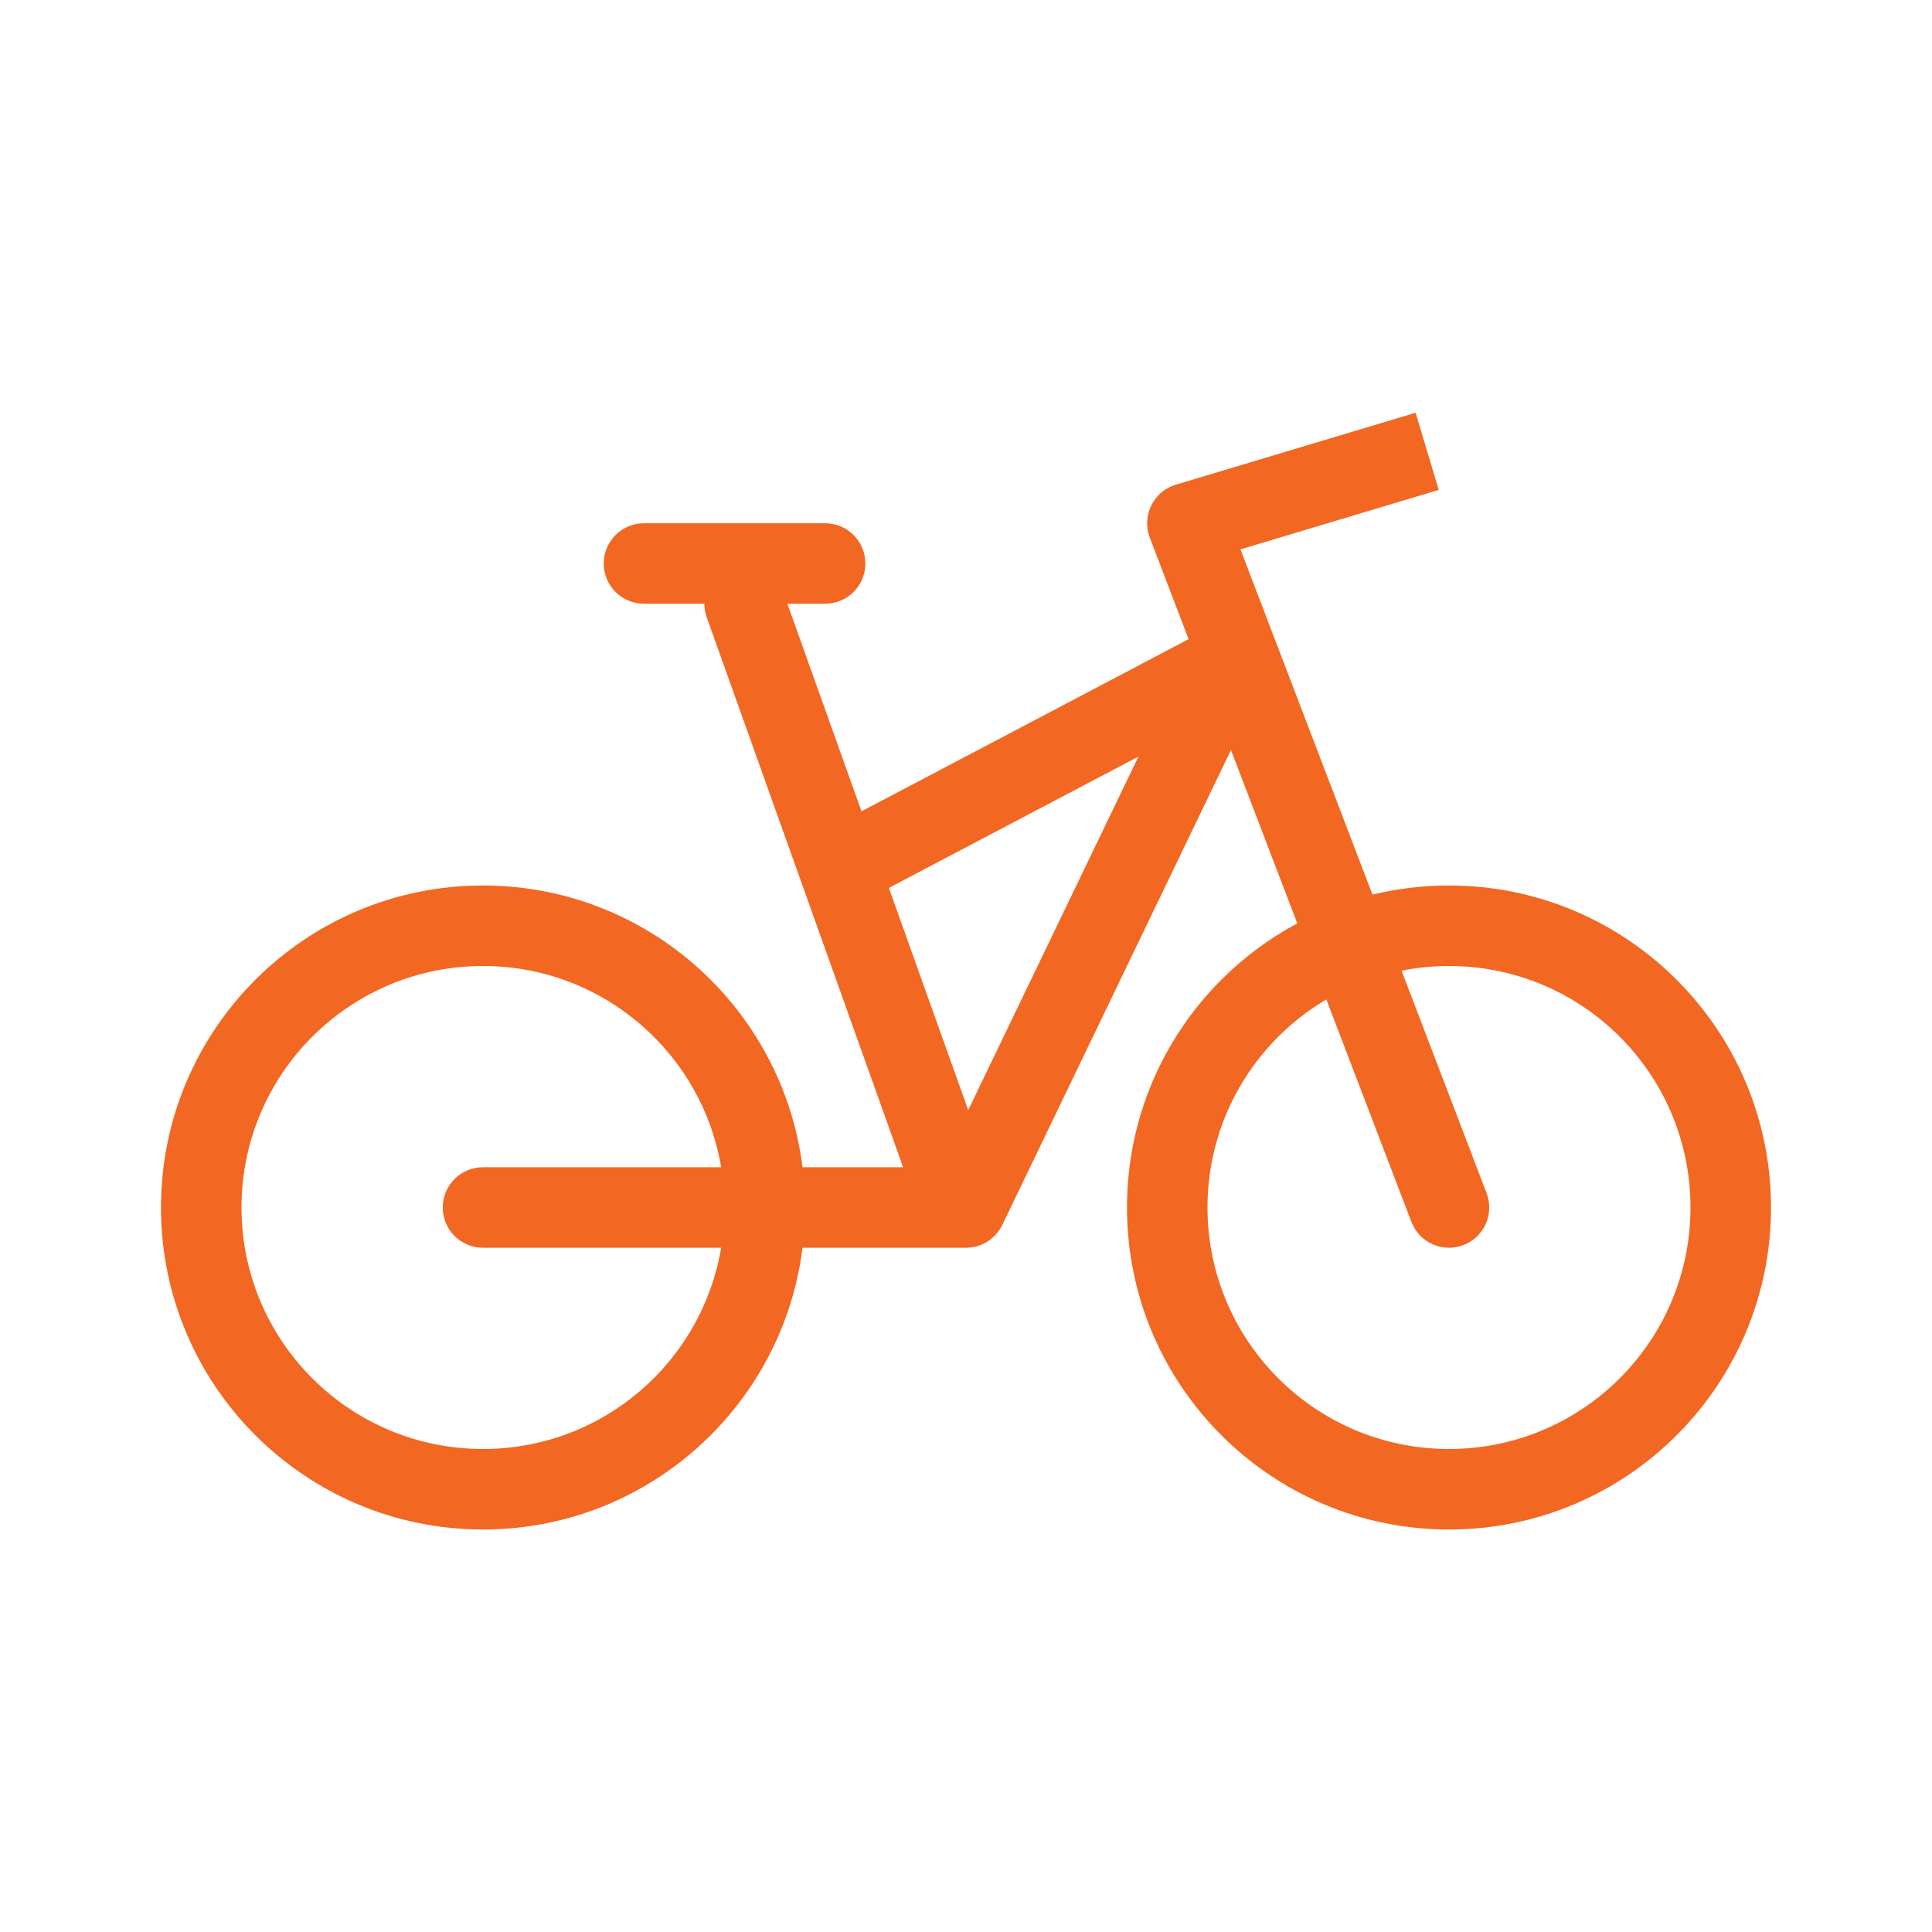
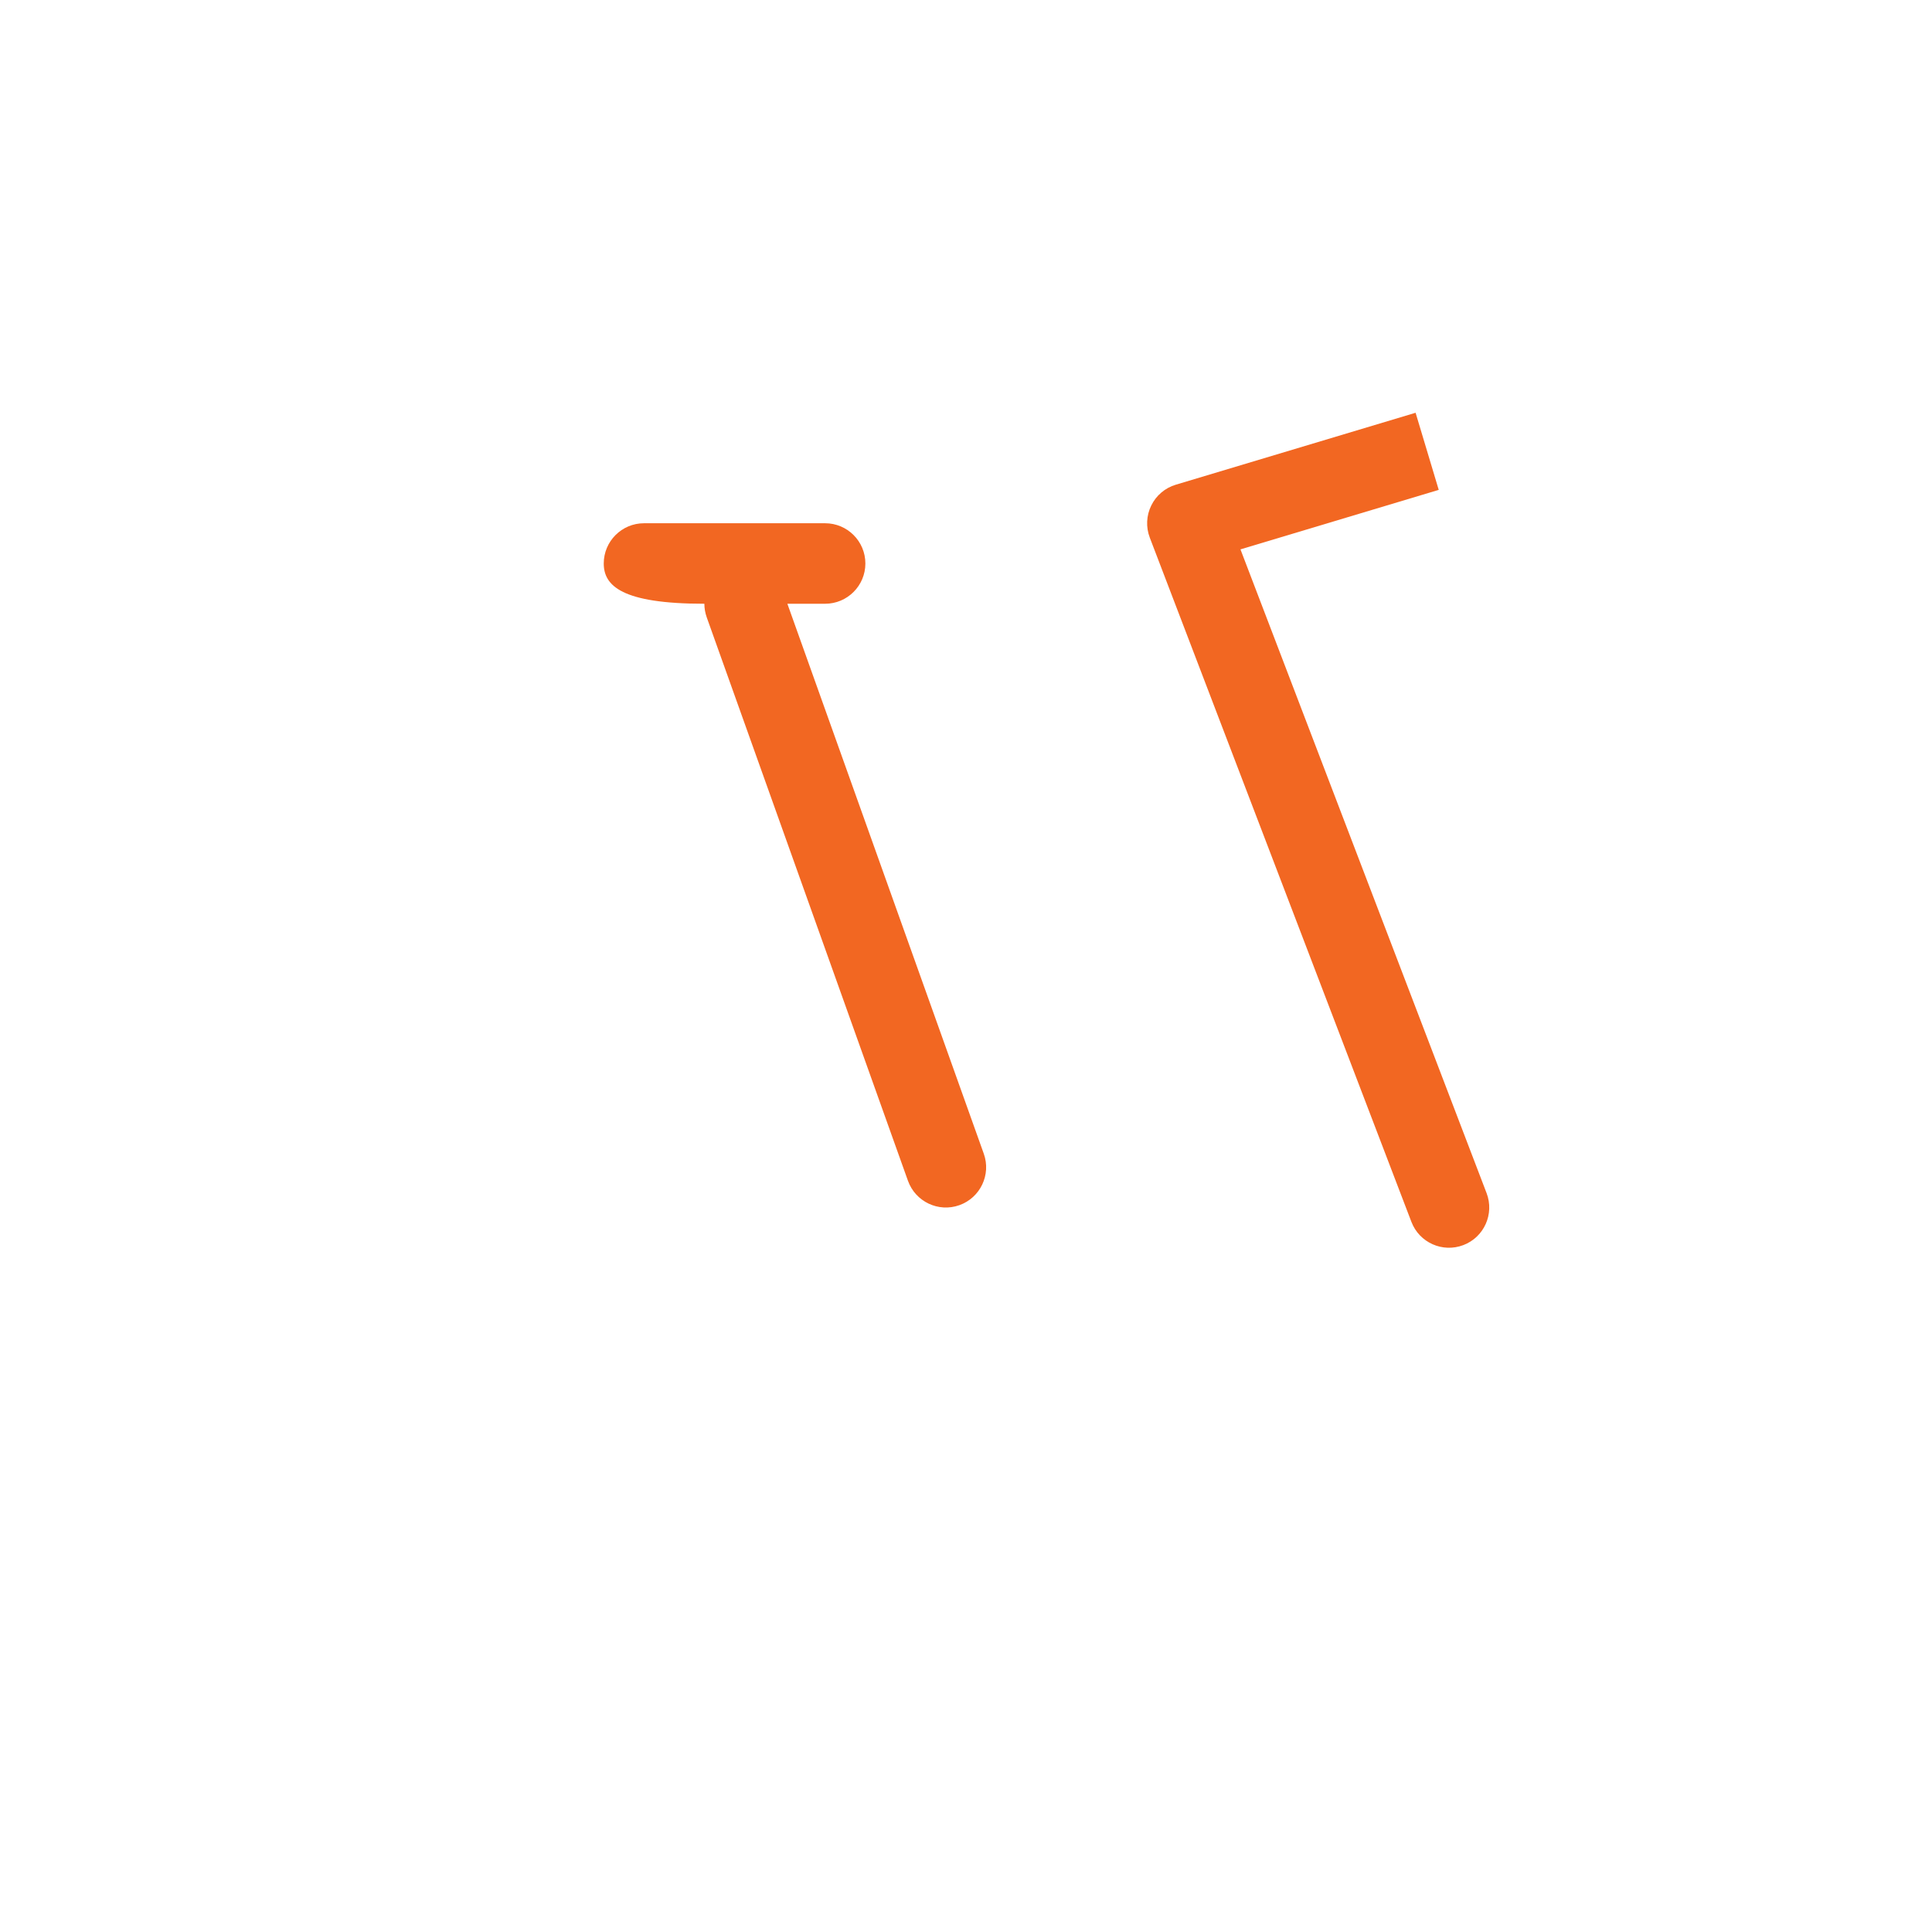
<svg xmlns="http://www.w3.org/2000/svg" width="800px" height="800px" viewBox="0 0 48 48" fill="none">
-   <path fill-rule="evenodd" clip-rule="evenodd" d="M12 36C15.314 36 18 33.314 18 30C18 26.686 15.314 24 12 24C8.686 24 6 26.686 6 30C6 33.314 8.686 36 12 36ZM12 38C16.418 38 20 34.418 20 30C20 25.582 16.418 22 12 22C7.582 22 4 25.582 4 30C4 34.418 7.582 38 12 38Z" fill="#F26722" />
-   <path fill-rule="evenodd" clip-rule="evenodd" d="M36 36C39.314 36 42 33.314 42 30C42 26.686 39.314 24 36 24C32.686 24 30 26.686 30 30C30 33.314 32.686 36 36 36ZM36 38C40.418 38 44 34.418 44 30C44 25.582 40.418 22 36 22C31.582 22 28 25.582 28 30C28 34.418 31.582 38 36 38Z" fill="#F26722" />
-   <path fill-rule="evenodd" clip-rule="evenodd" d="M31.194 15.78C31.505 16.08 31.588 16.545 31.401 16.934L24.901 30.434C24.734 30.78 24.384 31 24 31H12C11.448 31 11 30.552 11 30C11 29.448 11.448 29 12 29H23.372L28.285 18.796L21.466 22.385C20.977 22.642 20.372 22.454 20.115 21.966C19.858 21.477 20.046 20.872 20.534 20.615L30.034 15.615C30.416 15.414 30.884 15.481 31.194 15.78Z" fill="#F26722" />
  <path fill-rule="evenodd" clip-rule="evenodd" d="M35.745 12.171L30.819 13.649L36.934 29.643C37.131 30.159 36.873 30.737 36.357 30.934C35.841 31.131 35.263 30.873 35.066 30.357L28.566 13.357C28.467 13.098 28.48 12.808 28.603 12.559C28.725 12.309 28.946 12.122 29.213 12.042L35.17 10.255L35.745 12.171Z" fill="#F26722" />
-   <path fill-rule="evenodd" clip-rule="evenodd" d="M15 14C15 13.448 15.448 13 16 13H20.5C21.052 13 21.5 13.448 21.5 14C21.5 14.552 21.052 15 20.5 15H19.562L24.442 28.664C24.628 29.184 24.356 29.756 23.836 29.942C23.316 30.128 22.744 29.856 22.558 29.336L17.558 15.336C17.519 15.225 17.5 15.112 17.5 15H16C15.448 15 15 14.552 15 14Z" fill="#F26722" />
+   <path fill-rule="evenodd" clip-rule="evenodd" d="M15 14C15 13.448 15.448 13 16 13H20.5C21.052 13 21.5 13.448 21.5 14C21.5 14.552 21.052 15 20.5 15H19.562L24.442 28.664C24.628 29.184 24.356 29.756 23.836 29.942C23.316 30.128 22.744 29.856 22.558 29.336L17.558 15.336C17.519 15.225 17.5 15.112 17.5 15C15.448 15 15 14.552 15 14Z" fill="#F26722" />
</svg>